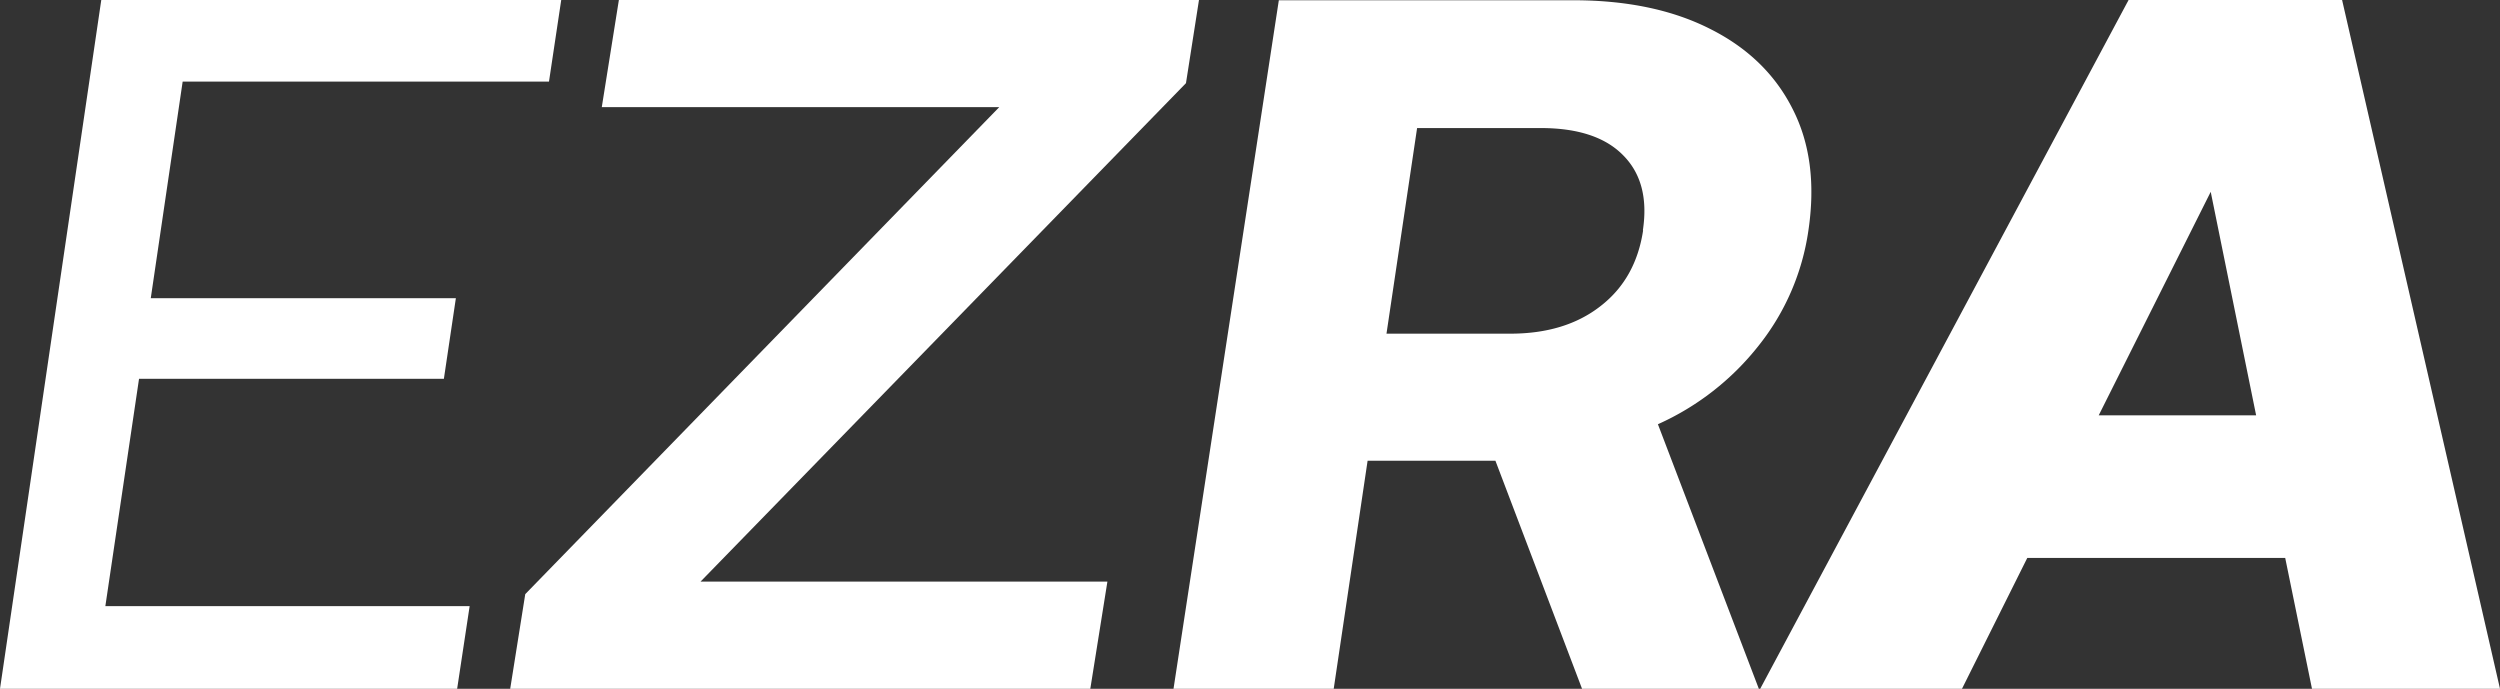
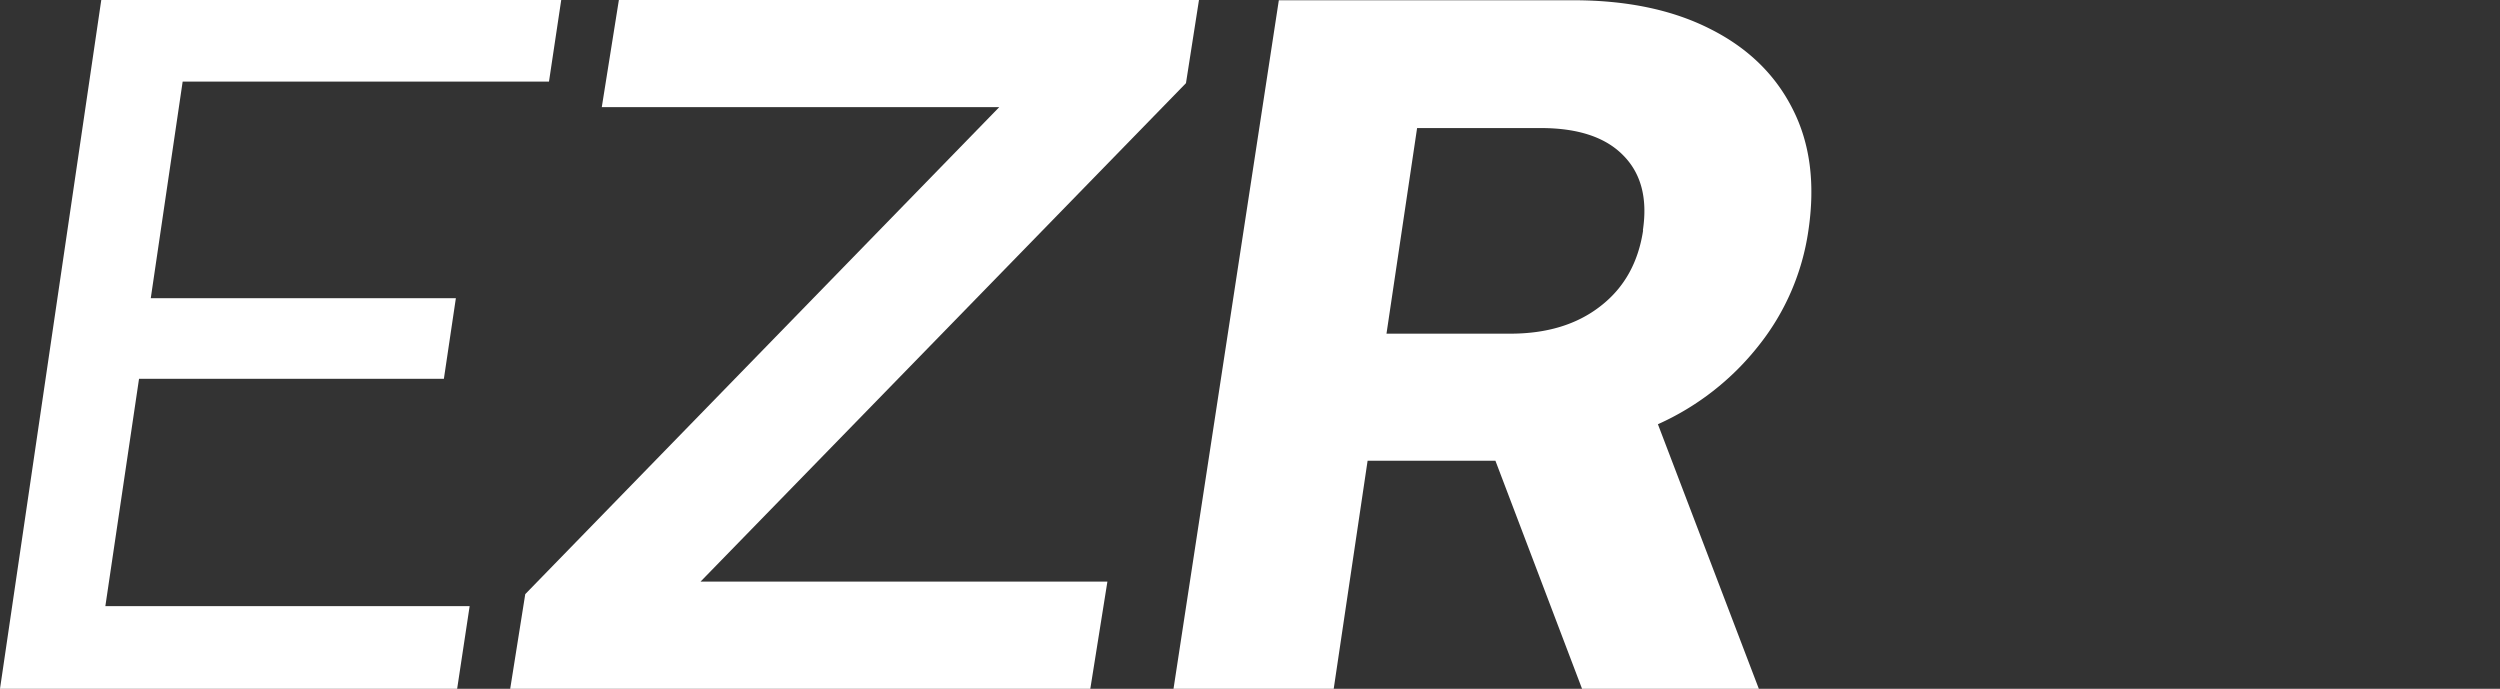
<svg xmlns="http://www.w3.org/2000/svg" id="uuid-bf5323b0-be4f-4f51-861f-8f36b0e4a5ae" data-name="Layer 1" viewBox="0 0 98 27">
  <rect x="0" y="0" width="98" height="27" fill="#333333" stroke="none" />
-   <path d="M91.81 0h-8.37L69 27h7.91l2.56-5.13h10.11L90.63 27H98L91.81 0Zm-9.54 16.28 4.39-8.76 1.78 8.76h-6.17Z" style="fill:#ffffff;fill-rule:evenodd" />
  <path d="M68.93 13.56a9.369 9.369 0 0 0 1.96-4.53c.27-1.83.07-3.41-.62-4.76-.68-1.35-1.76-2.4-3.24-3.14C65.55.38 63.76.01 61.67.01H50.13l-4.13 27h6.28l1.33-8.95h5.01l3.4 8.95h6.93l-3.96-10.38c1.54-.69 2.89-1.74 3.94-3.07Zm-4.52-4.53c-.19 1.26-.74 2.25-1.67 2.97-.92.72-2.1 1.08-3.54 1.08h-4.85l1.2-8.06h4.85c1.44 0 2.52.35 3.22 1.06.71.71.97 1.69.78 2.95Z" style="fill:#ffffff" />
-   <path d="m24.26 0-.67 4.2h15.58L20.59 23.29 20 27h22.74l.67-4.2H27.46L46.49 3.26 47 0H24.26zM3.97 0 0 27h17.92l.49-3.24H4.13l1.32-8.91H17.4l.47-3.16H5.91L7.16 3.2h14.36L22 0H3.97z" style="fill:#ffffff;fill-rule:evenodd" />
+   <path d="m24.26 0-.67 4.2h15.58L20.59 23.29 20 27h22.74l.67-4.2H27.46L46.49 3.26 47 0H24.26zM3.97 0 0 27h17.92l.49-3.24H4.13l1.32-8.91H17.4l.47-3.16H5.91L7.16 3.2h14.36L22 0H3.97" style="fill:#ffffff;fill-rule:evenodd" />
</svg>